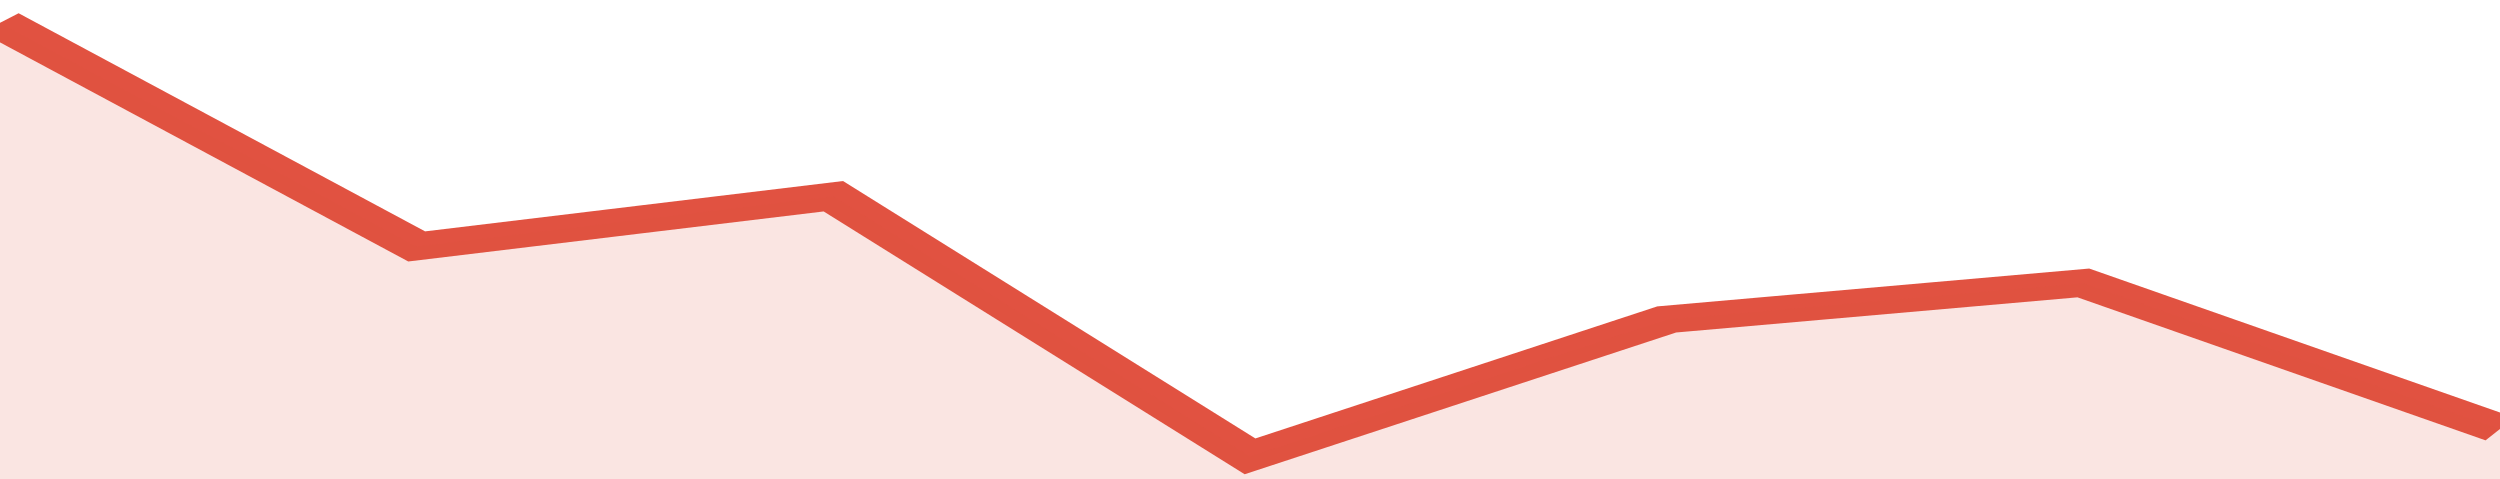
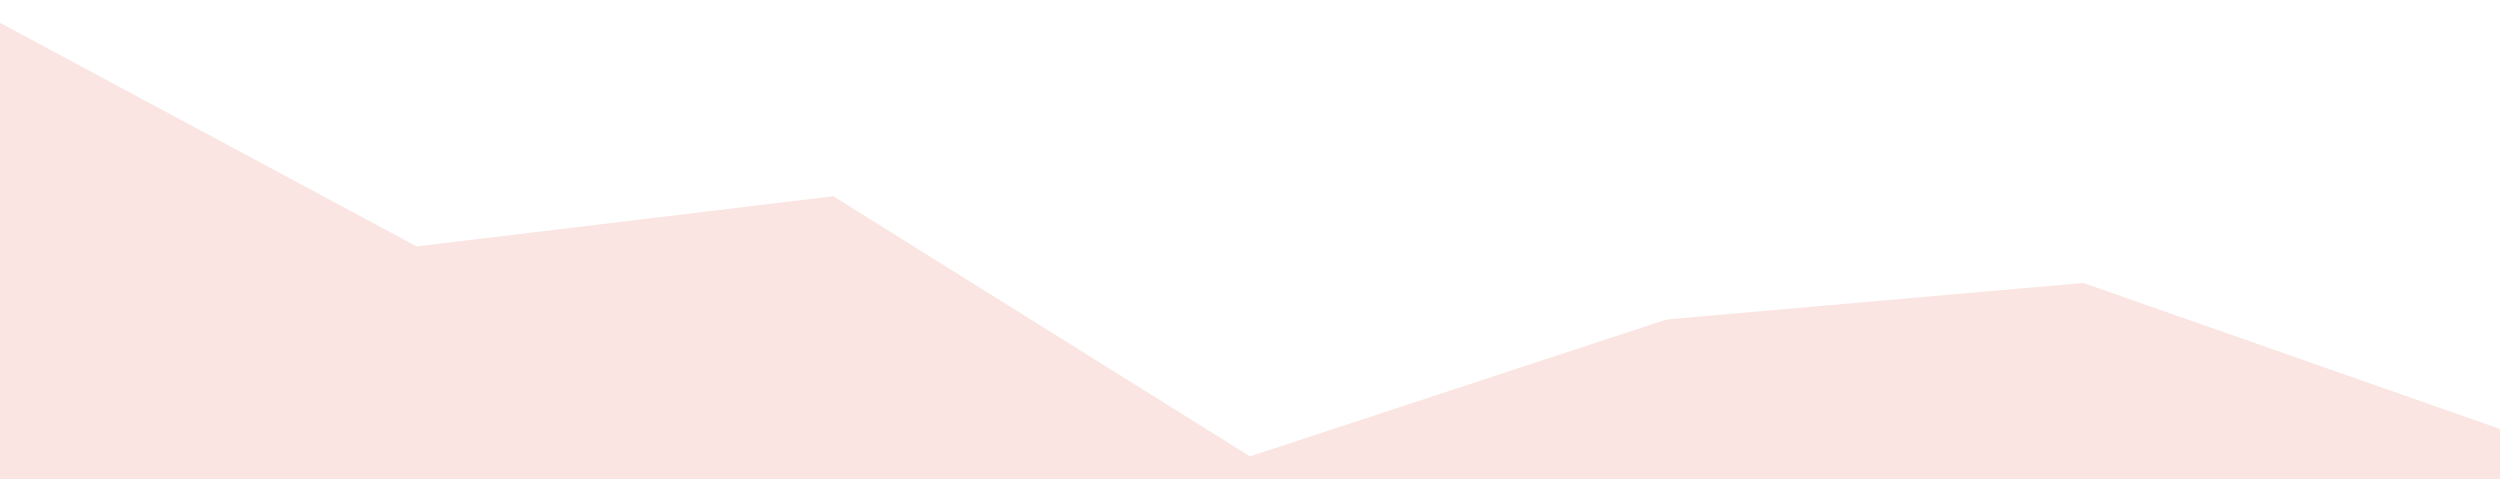
<svg xmlns="http://www.w3.org/2000/svg" viewBox="0 0 288 105" width="120" height="23" preserveAspectRatio="none">
-   <polyline fill="none" stroke="#E15241" stroke-width="6" points="0, 5 48, 54 96, 43 144, 100 192, 70 240, 62 288, 94 288, 94 "> </polyline>
  <polygon fill="#E15241" opacity="0.15" points="0, 105 0, 5 48, 54 96, 43 144, 100 192, 70 240, 62 288, 94 288, 105 " />
</svg>